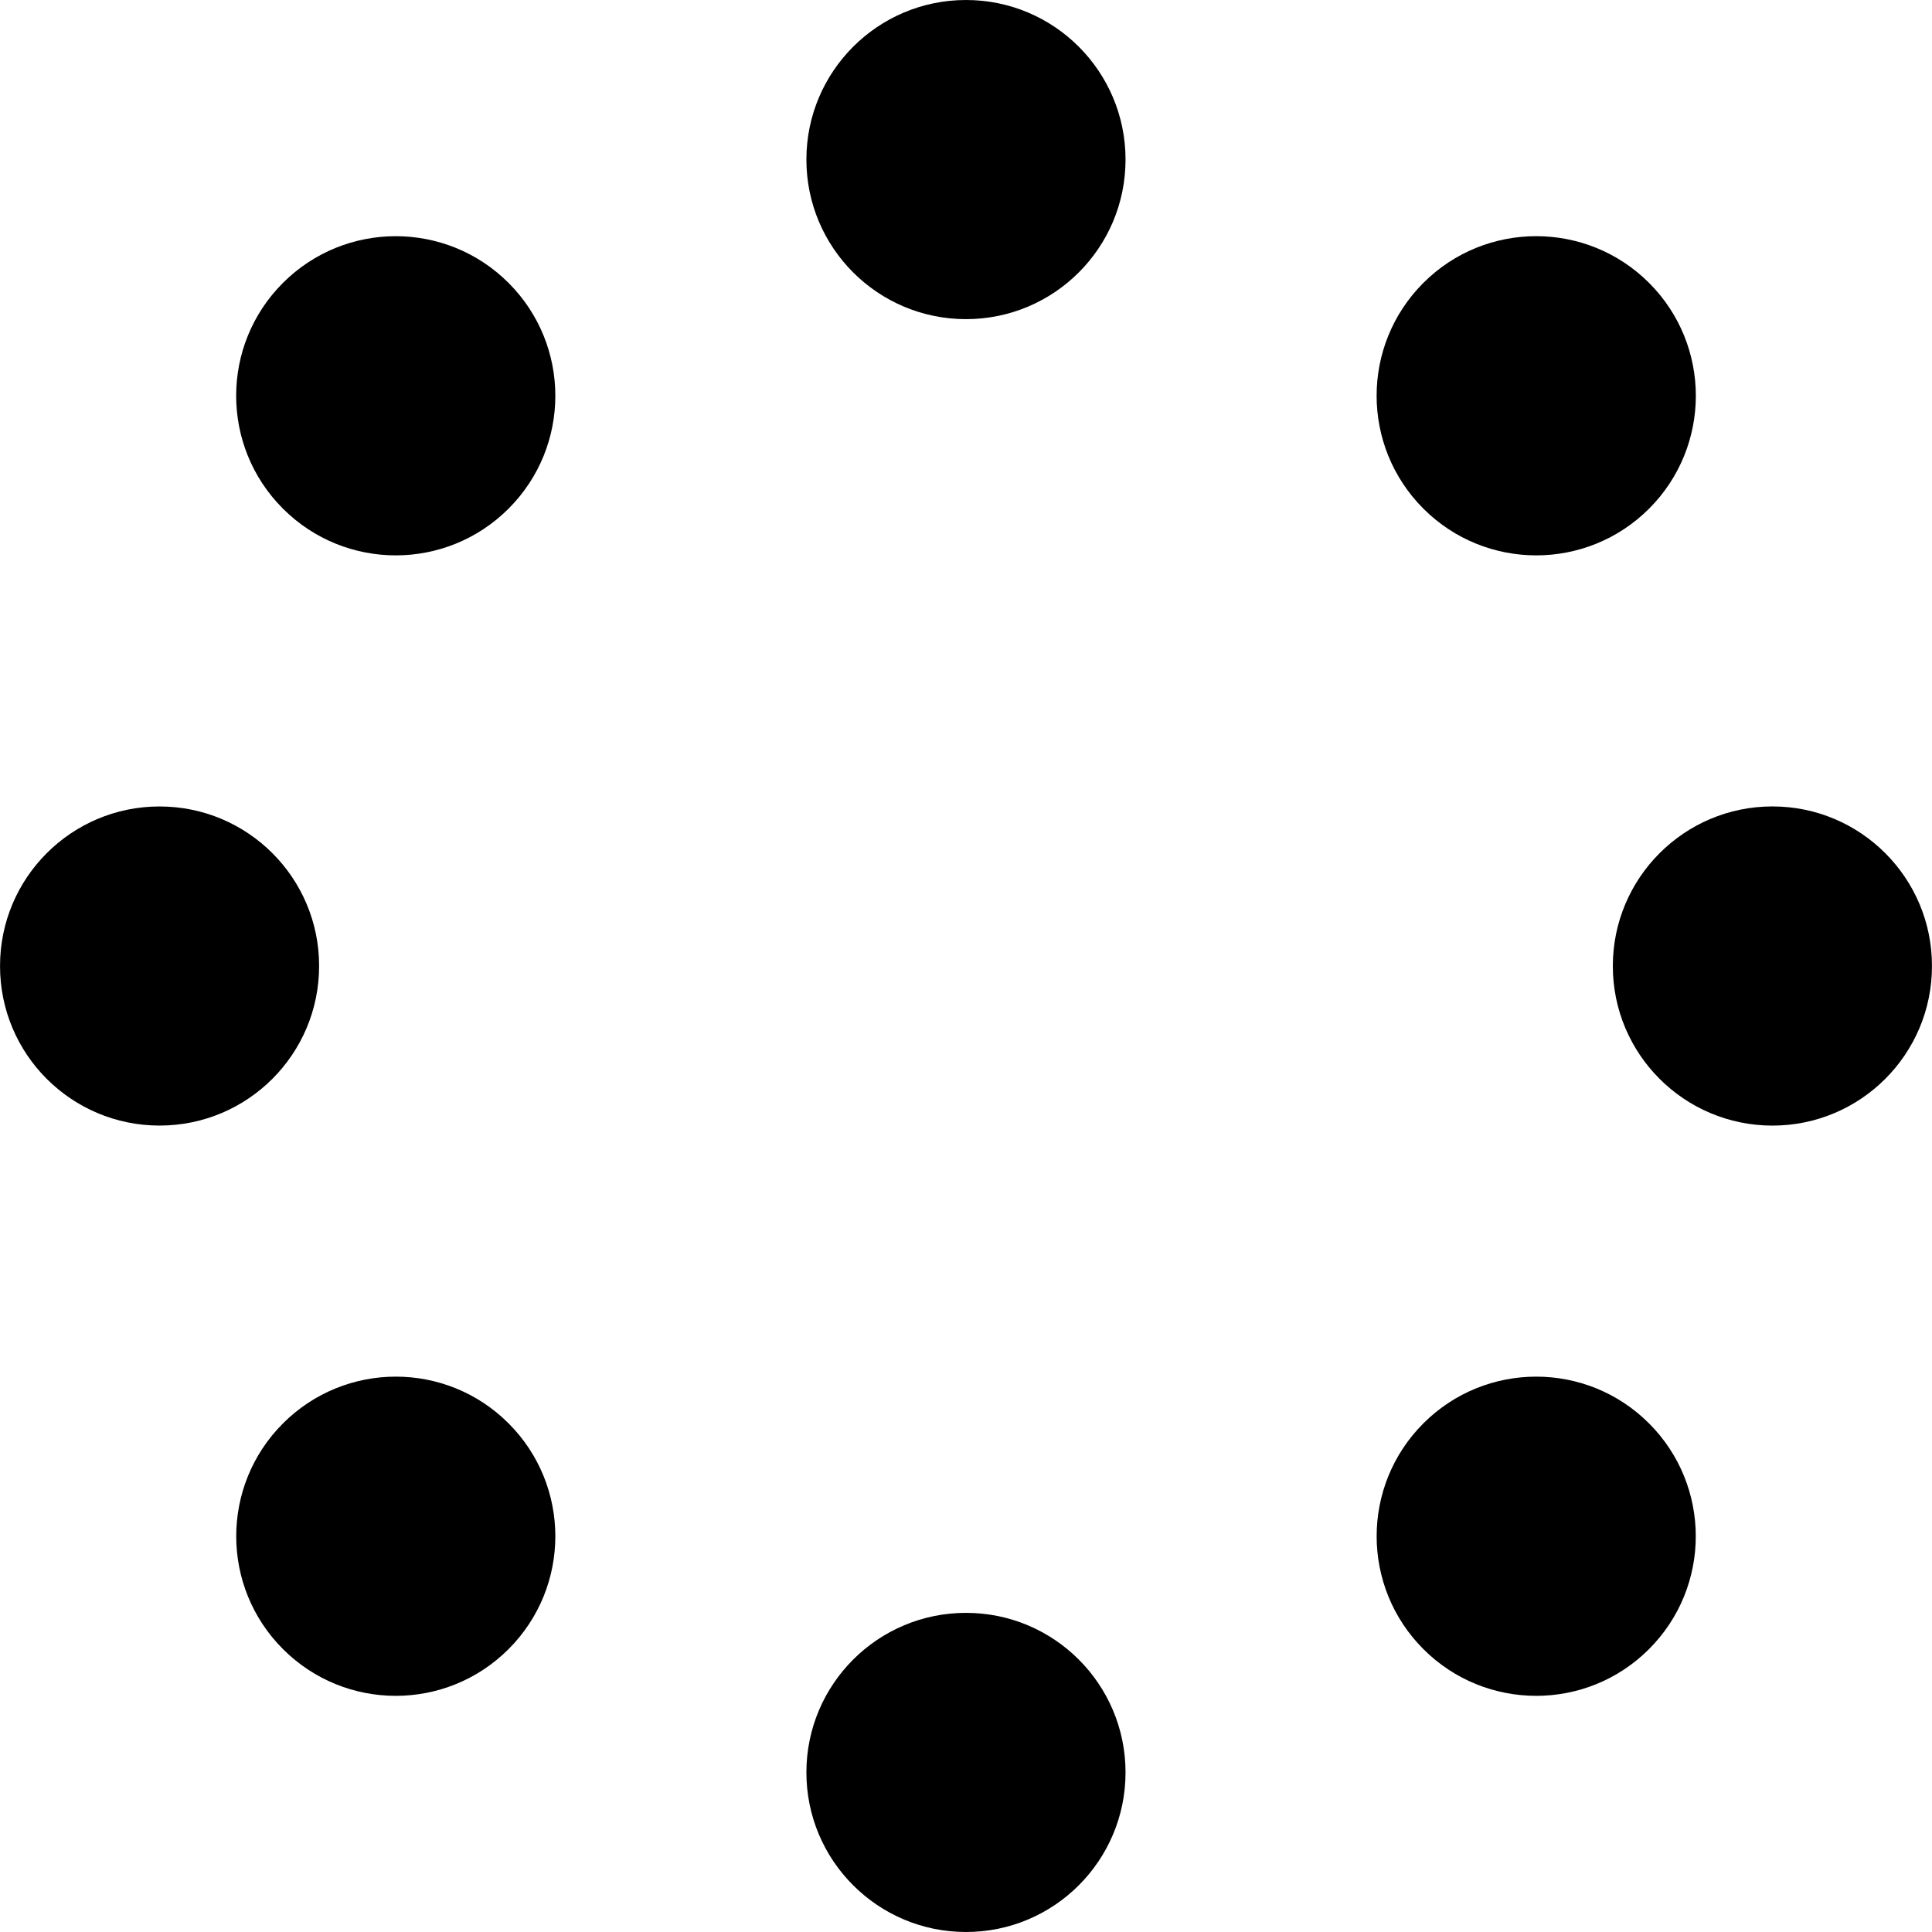
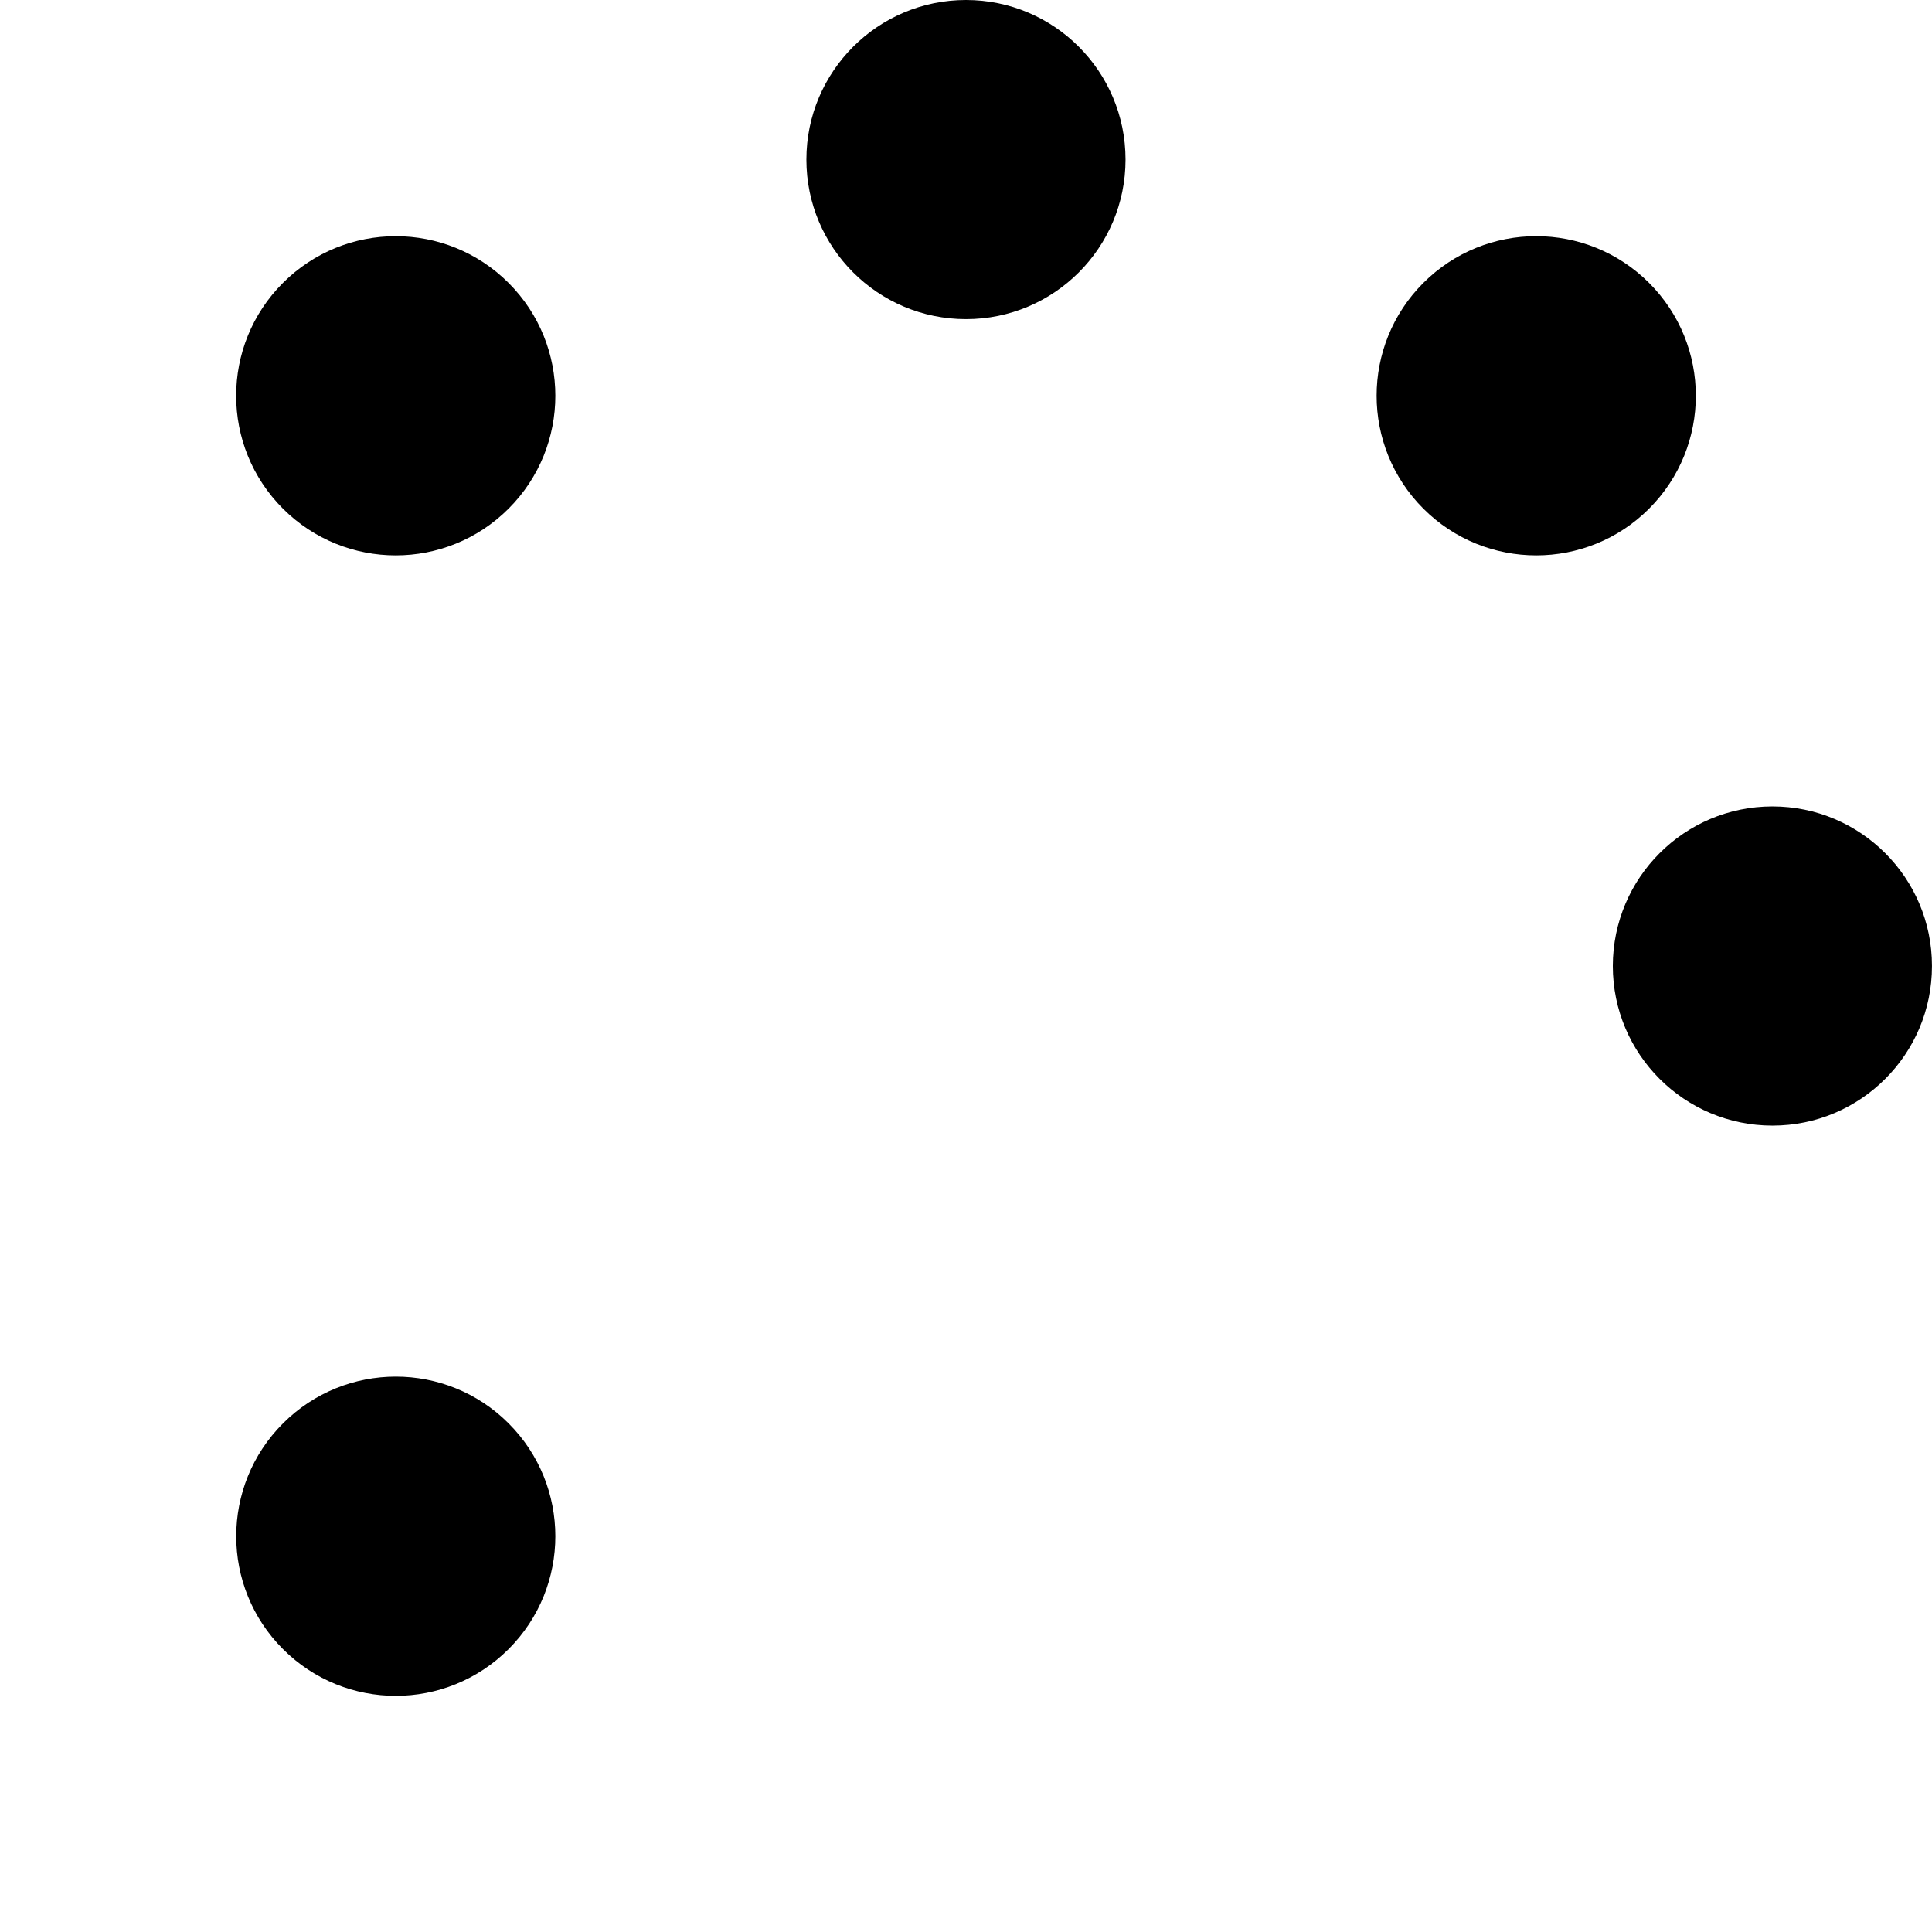
<svg xmlns="http://www.w3.org/2000/svg" height="800px" width="800px" version="1.1" id="_x32_" viewBox="0 0 512 512" xml:space="preserve">
  <style type="text/css">
	.st0{fill:#000000;}
</style>
  <g>
    <path class="st0" d="M256,0c-23.357,0-42.297,18.932-42.297,42.288c0,23.358,18.94,42.288,42.297,42.288   c23.357,0,42.279-18.93,42.279-42.288C298.279,18.932,279.357,0,256,0z" />
-     <path class="st0" d="M256,427.424c-23.357,0-42.297,18.931-42.297,42.288C213.703,493.07,232.643,512,256,512   c23.357,0,42.279-18.93,42.279-42.288C298.279,446.355,279.357,427.424,256,427.424z" />
    <path class="st0" d="M74.974,74.983c-16.52,16.511-16.52,43.286,0,59.806c16.52,16.52,43.287,16.52,59.806,0   c16.52-16.511,16.52-43.286,0-59.806C118.261,58.463,91.494,58.463,74.974,74.983z" />
-     <path class="st0" d="M377.203,377.211c-16.503,16.52-16.503,43.296,0,59.815c16.519,16.52,43.304,16.52,59.806,0   c16.52-16.51,16.52-43.295,0-59.815C420.489,360.692,393.722,360.7,377.203,377.211z" />
-     <path class="st0" d="M84.567,256c0.018-23.348-18.922-42.279-42.279-42.279c-23.357-0.009-42.297,18.932-42.279,42.288   c-0.018,23.348,18.904,42.279,42.279,42.279C65.645,298.288,84.567,279.358,84.567,256z" />
    <path class="st0" d="M469.712,213.712c-23.357,0-42.279,18.941-42.297,42.288c0,23.358,18.94,42.288,42.297,42.297   c23.357,0,42.297-18.94,42.279-42.297C512.009,232.652,493.069,213.712,469.712,213.712z" />
    <path class="st0" d="M74.991,377.22c-16.519,16.511-16.519,43.296,0,59.806c16.503,16.52,43.27,16.52,59.789,0   c16.52-16.519,16.52-43.295,0-59.815C118.278,360.692,91.511,360.692,74.991,377.22z" />
    <path class="st0" d="M437.026,134.798c16.52-16.52,16.52-43.304,0-59.824c-16.519-16.511-43.304-16.52-59.823,0   c-16.52,16.52-16.503,43.295,0,59.815C393.722,151.309,420.507,151.309,437.026,134.798z" />
  </g>
</svg>